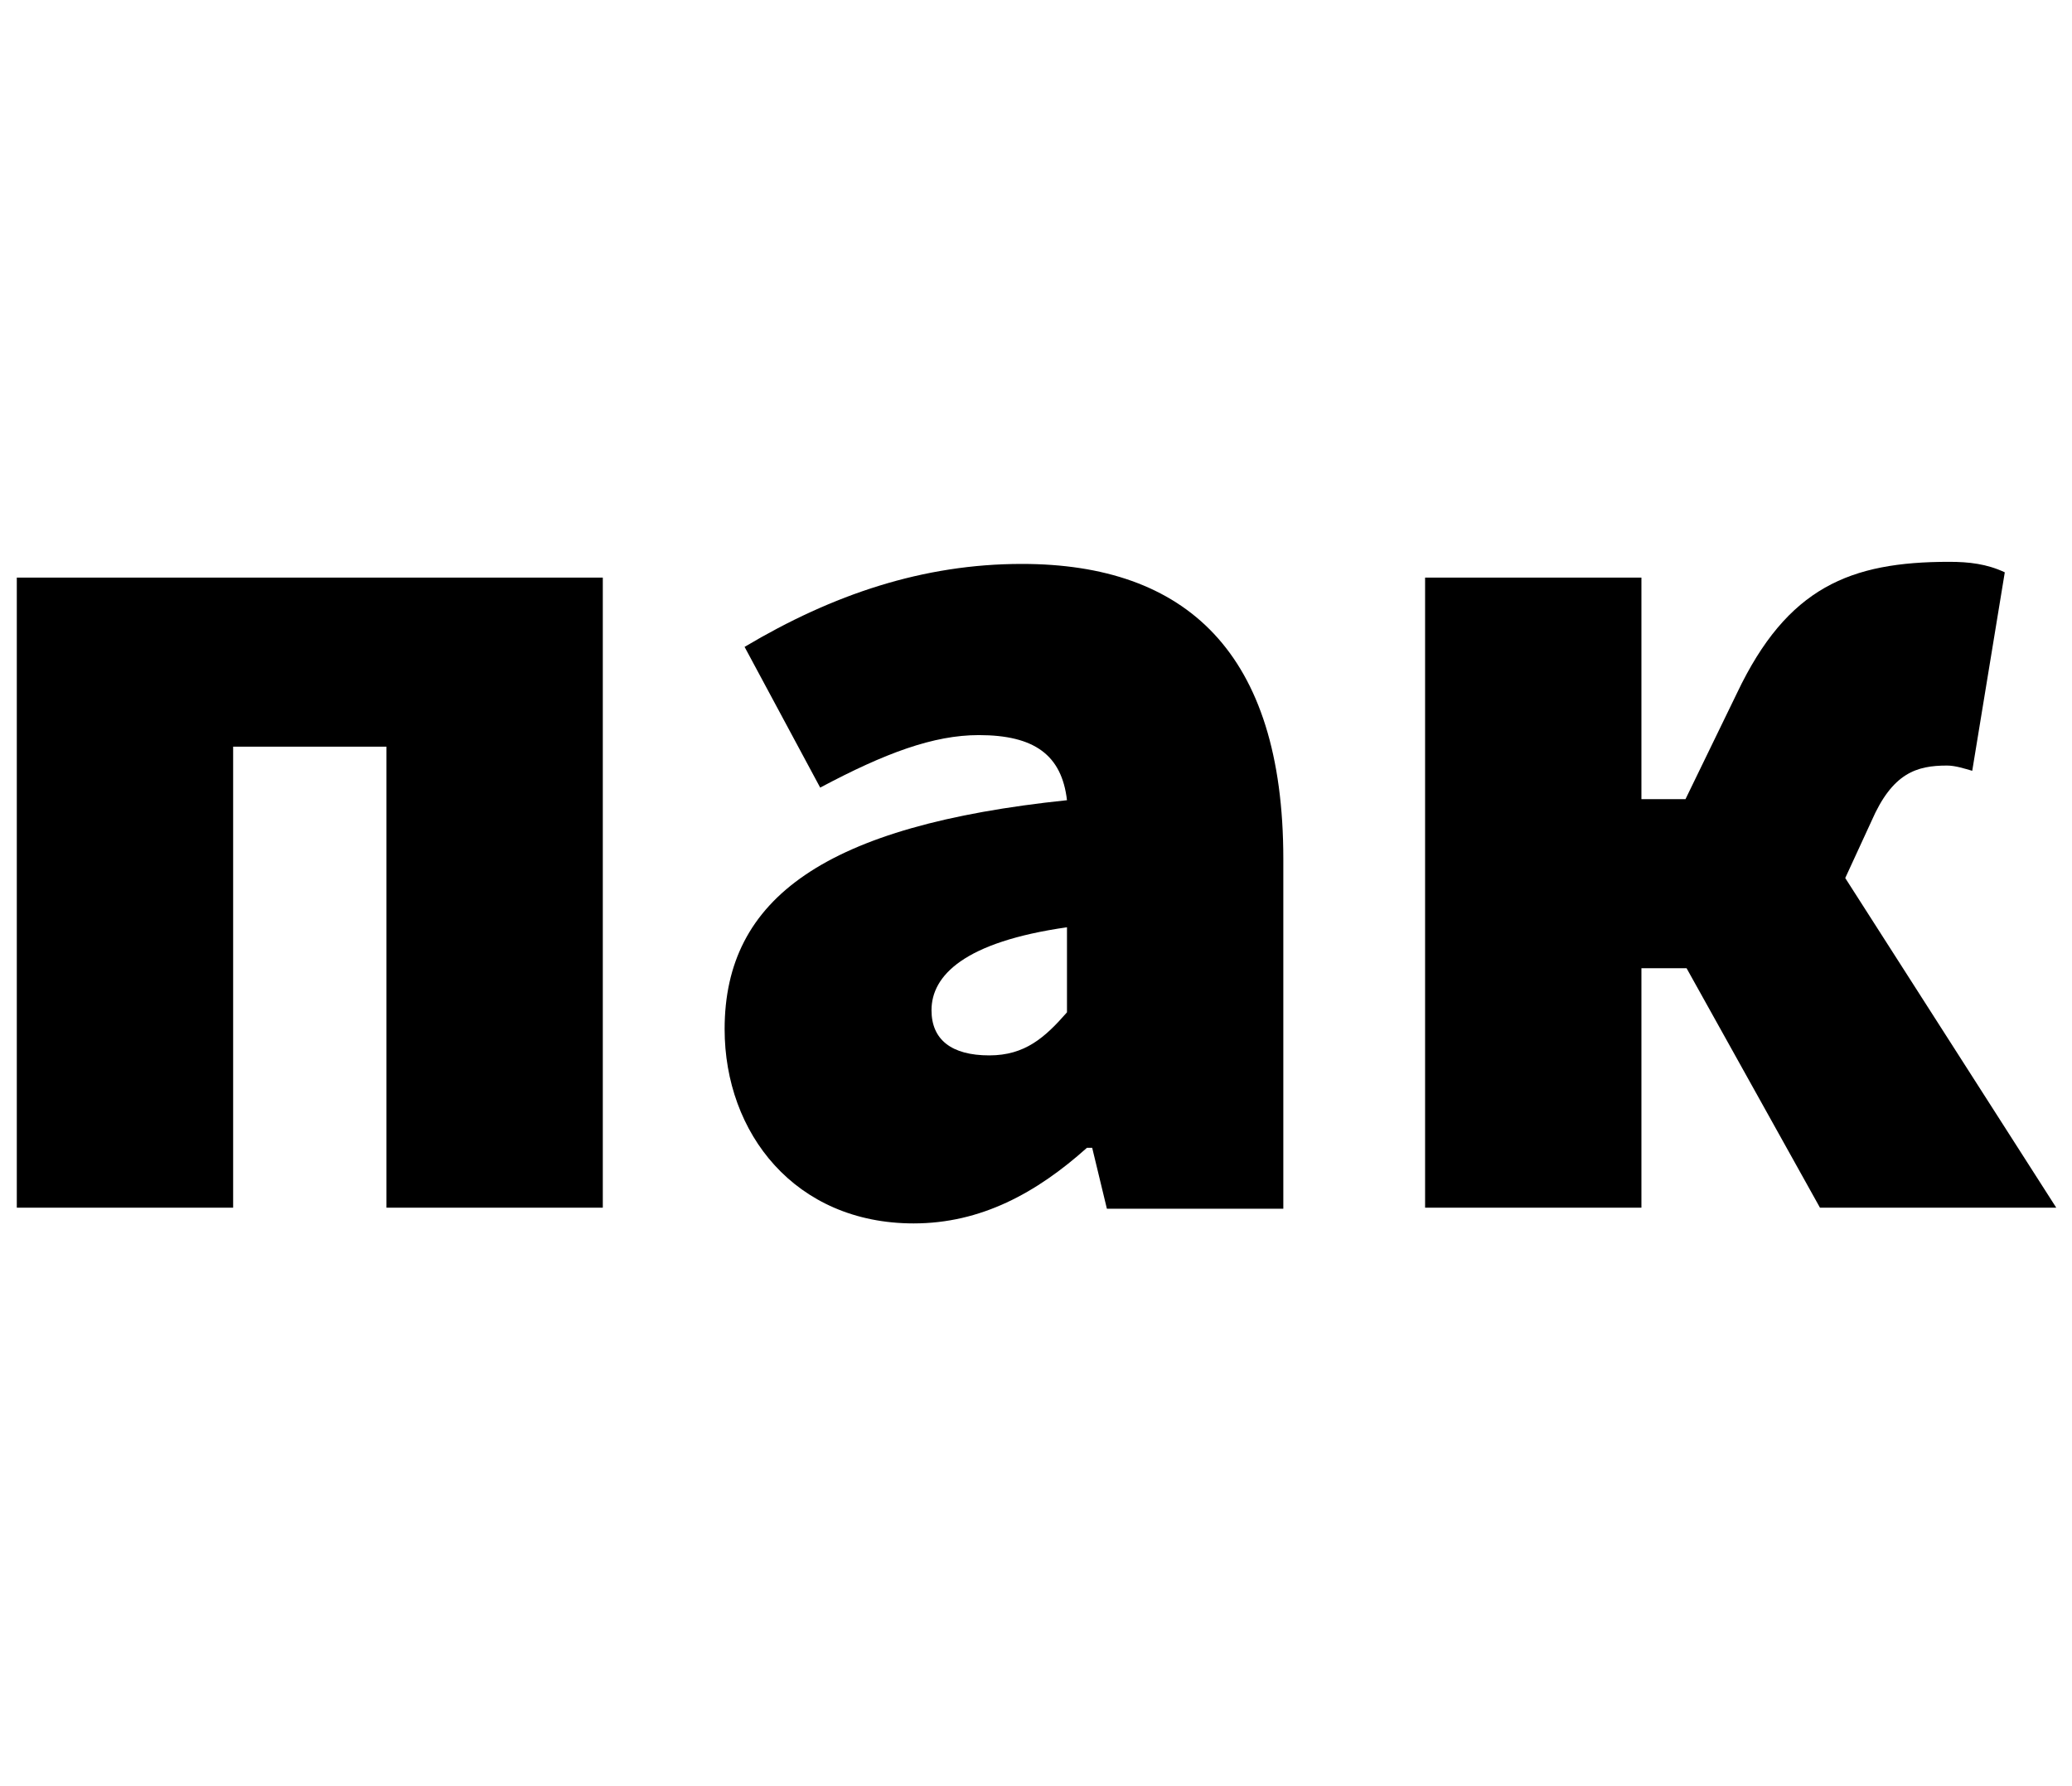
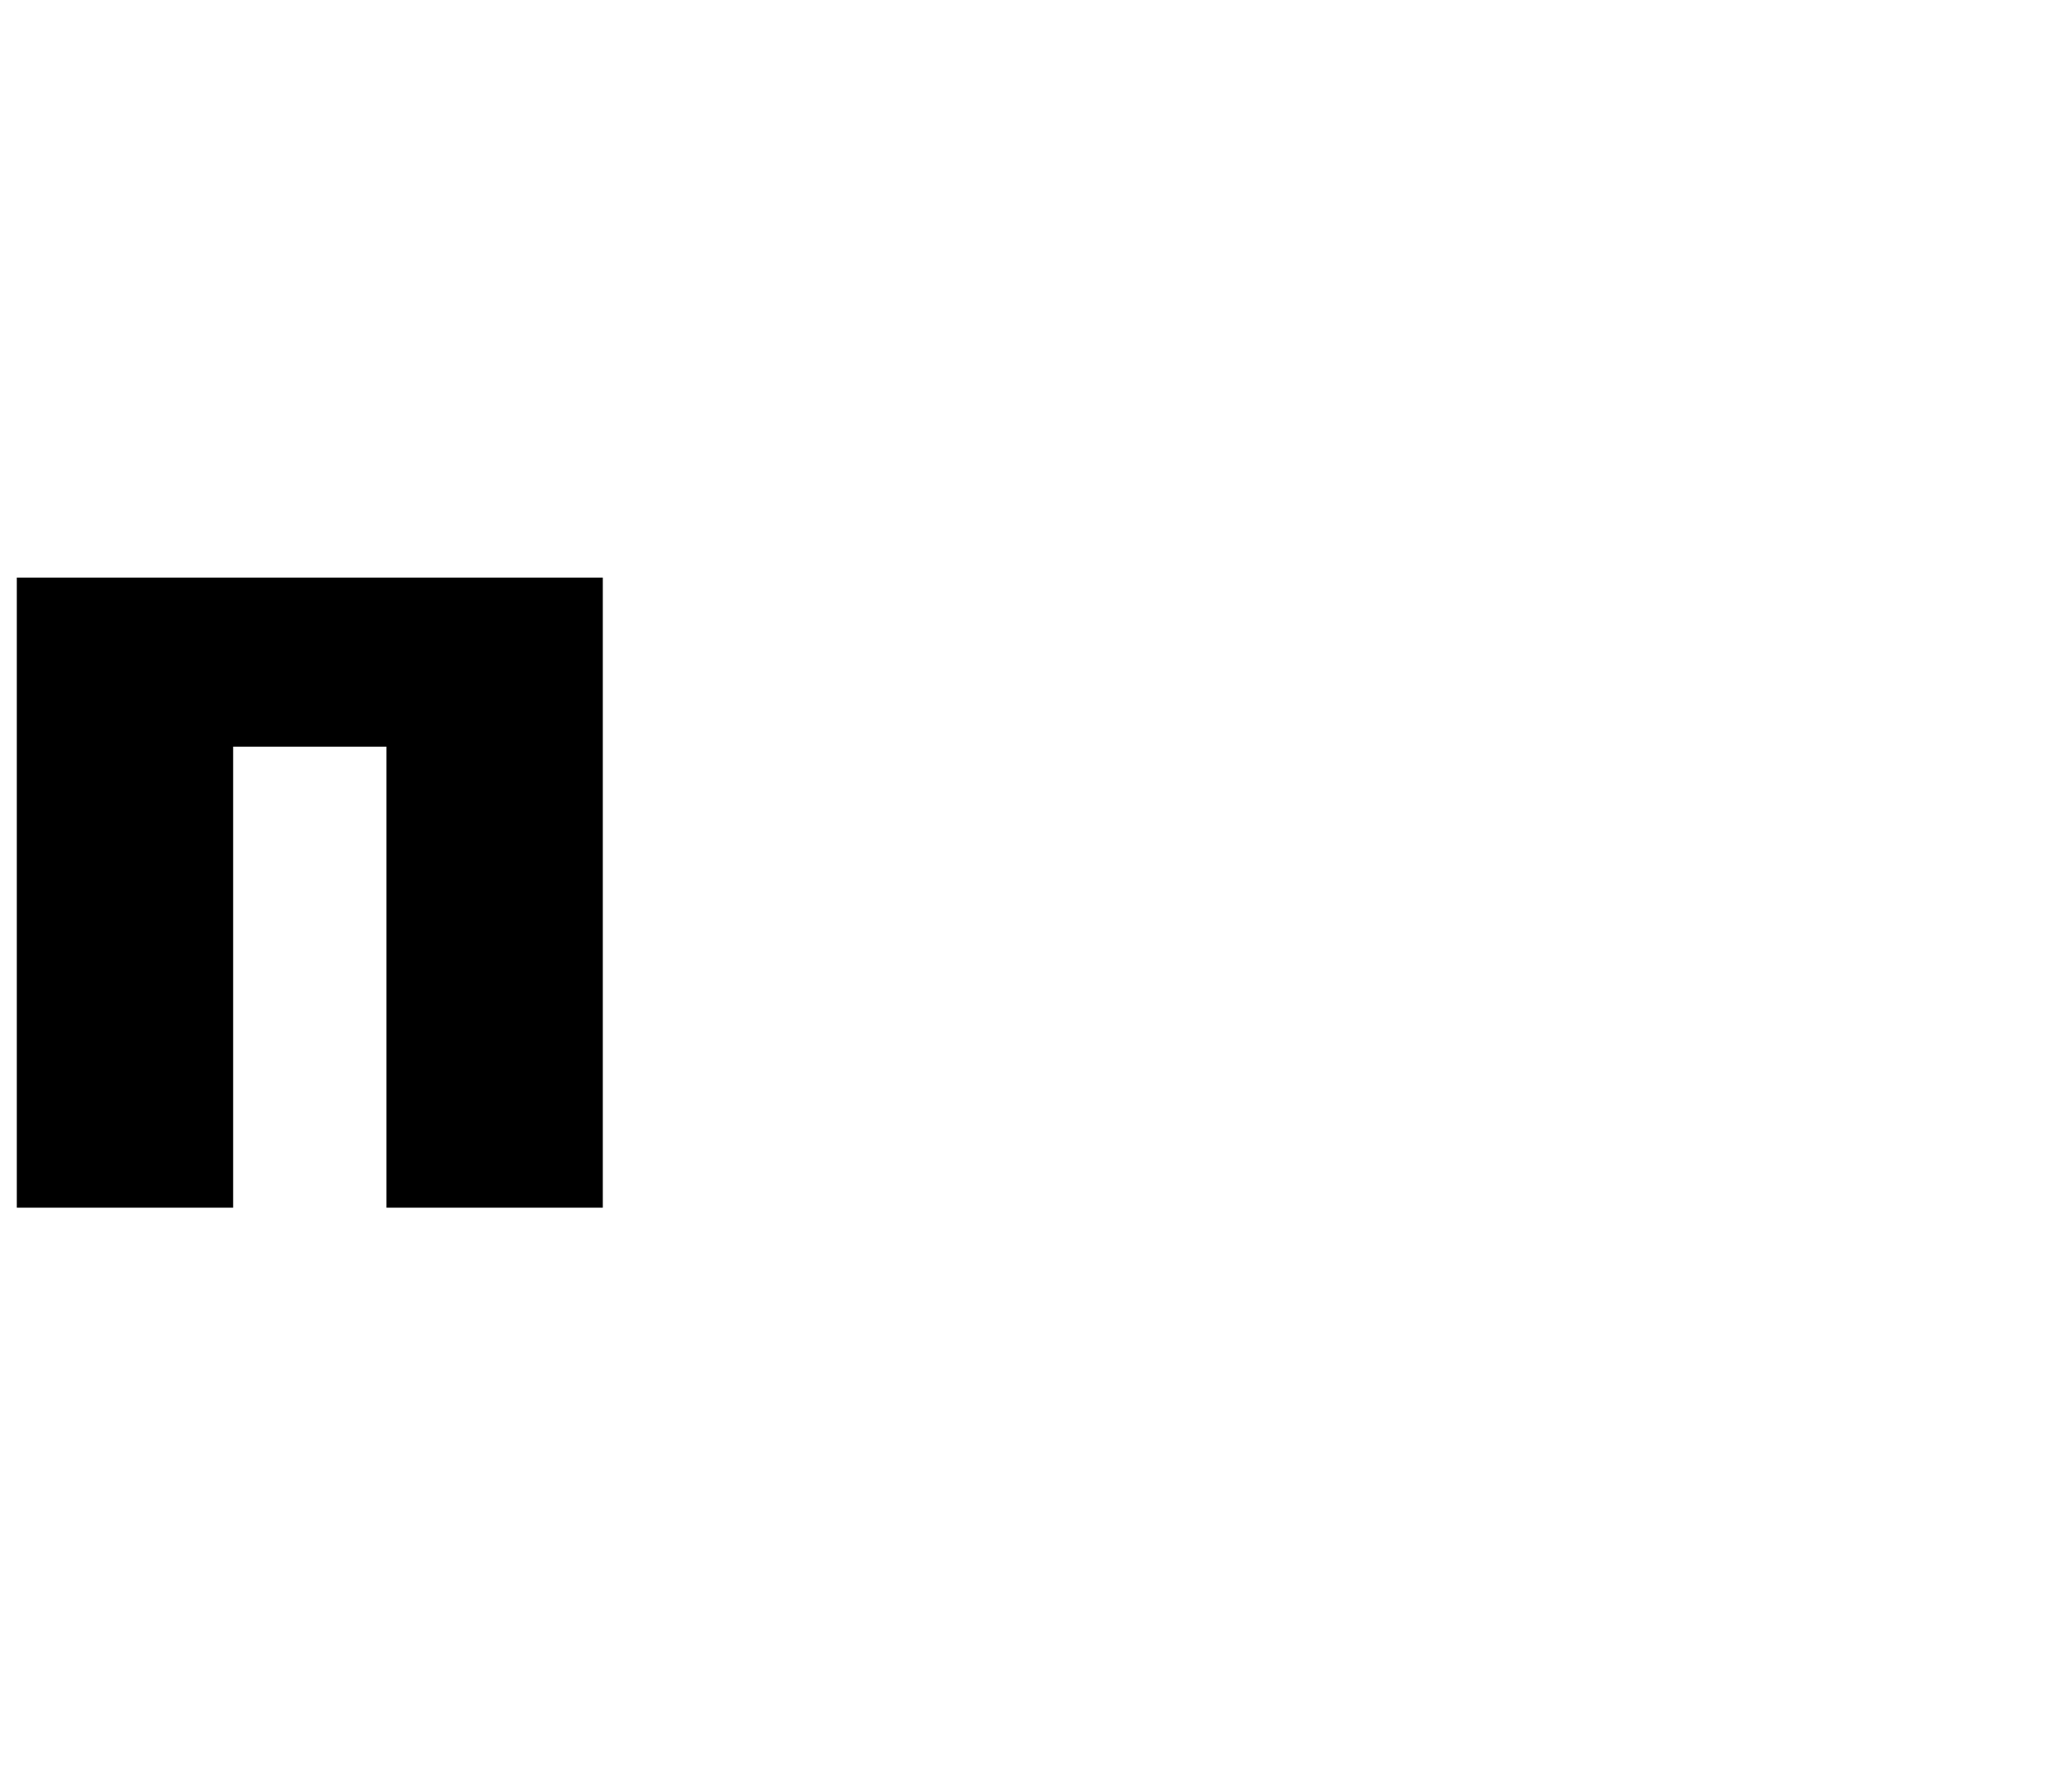
<svg xmlns="http://www.w3.org/2000/svg" id="_Слой_1" version="1.1" viewBox="0 0 19.73 17.01">
  <path d="M.15,5.5h5.59v6h-2.06v-4.39h-1.46v4.39H.16v-6s-.01,0-.01,0Z" />
-   <path d="M6.9,9.8c0-1.25.96-1.94,3.26-2.18-.05-.43-.31-.62-.84-.62-.43,0-.89.17-1.51.5l-.72-1.34c.84-.5,1.7-.79,2.64-.79,1.56,0,2.49.84,2.49,2.81v3.33h-1.68l-.14-.58h-.05c-.48.43-1.01.72-1.65.72-1.13,0-1.8-.86-1.8-1.85ZM10.16,9.65v-.82c-.98.14-1.29.46-1.29.79,0,.28.19.43.55.43.34,0,.53-.17.74-.41h0Z" />
-   <path d="M13.57,5.5h2.06v2.11h1.46l2.49,3.89h-2.25l-1.27-2.28h-.43v2.28h-2.06v-6ZM15.7,8.33l.84-1.73c.48-1.01,1.08-1.25,2.02-1.25.19,0,.36.02.53.1l-.31,1.89c-.07-.02-.16-.05-.24-.05-.29,0-.52.07-.72.53l-.41.89-1.7-.38h0Z" />
</svg>